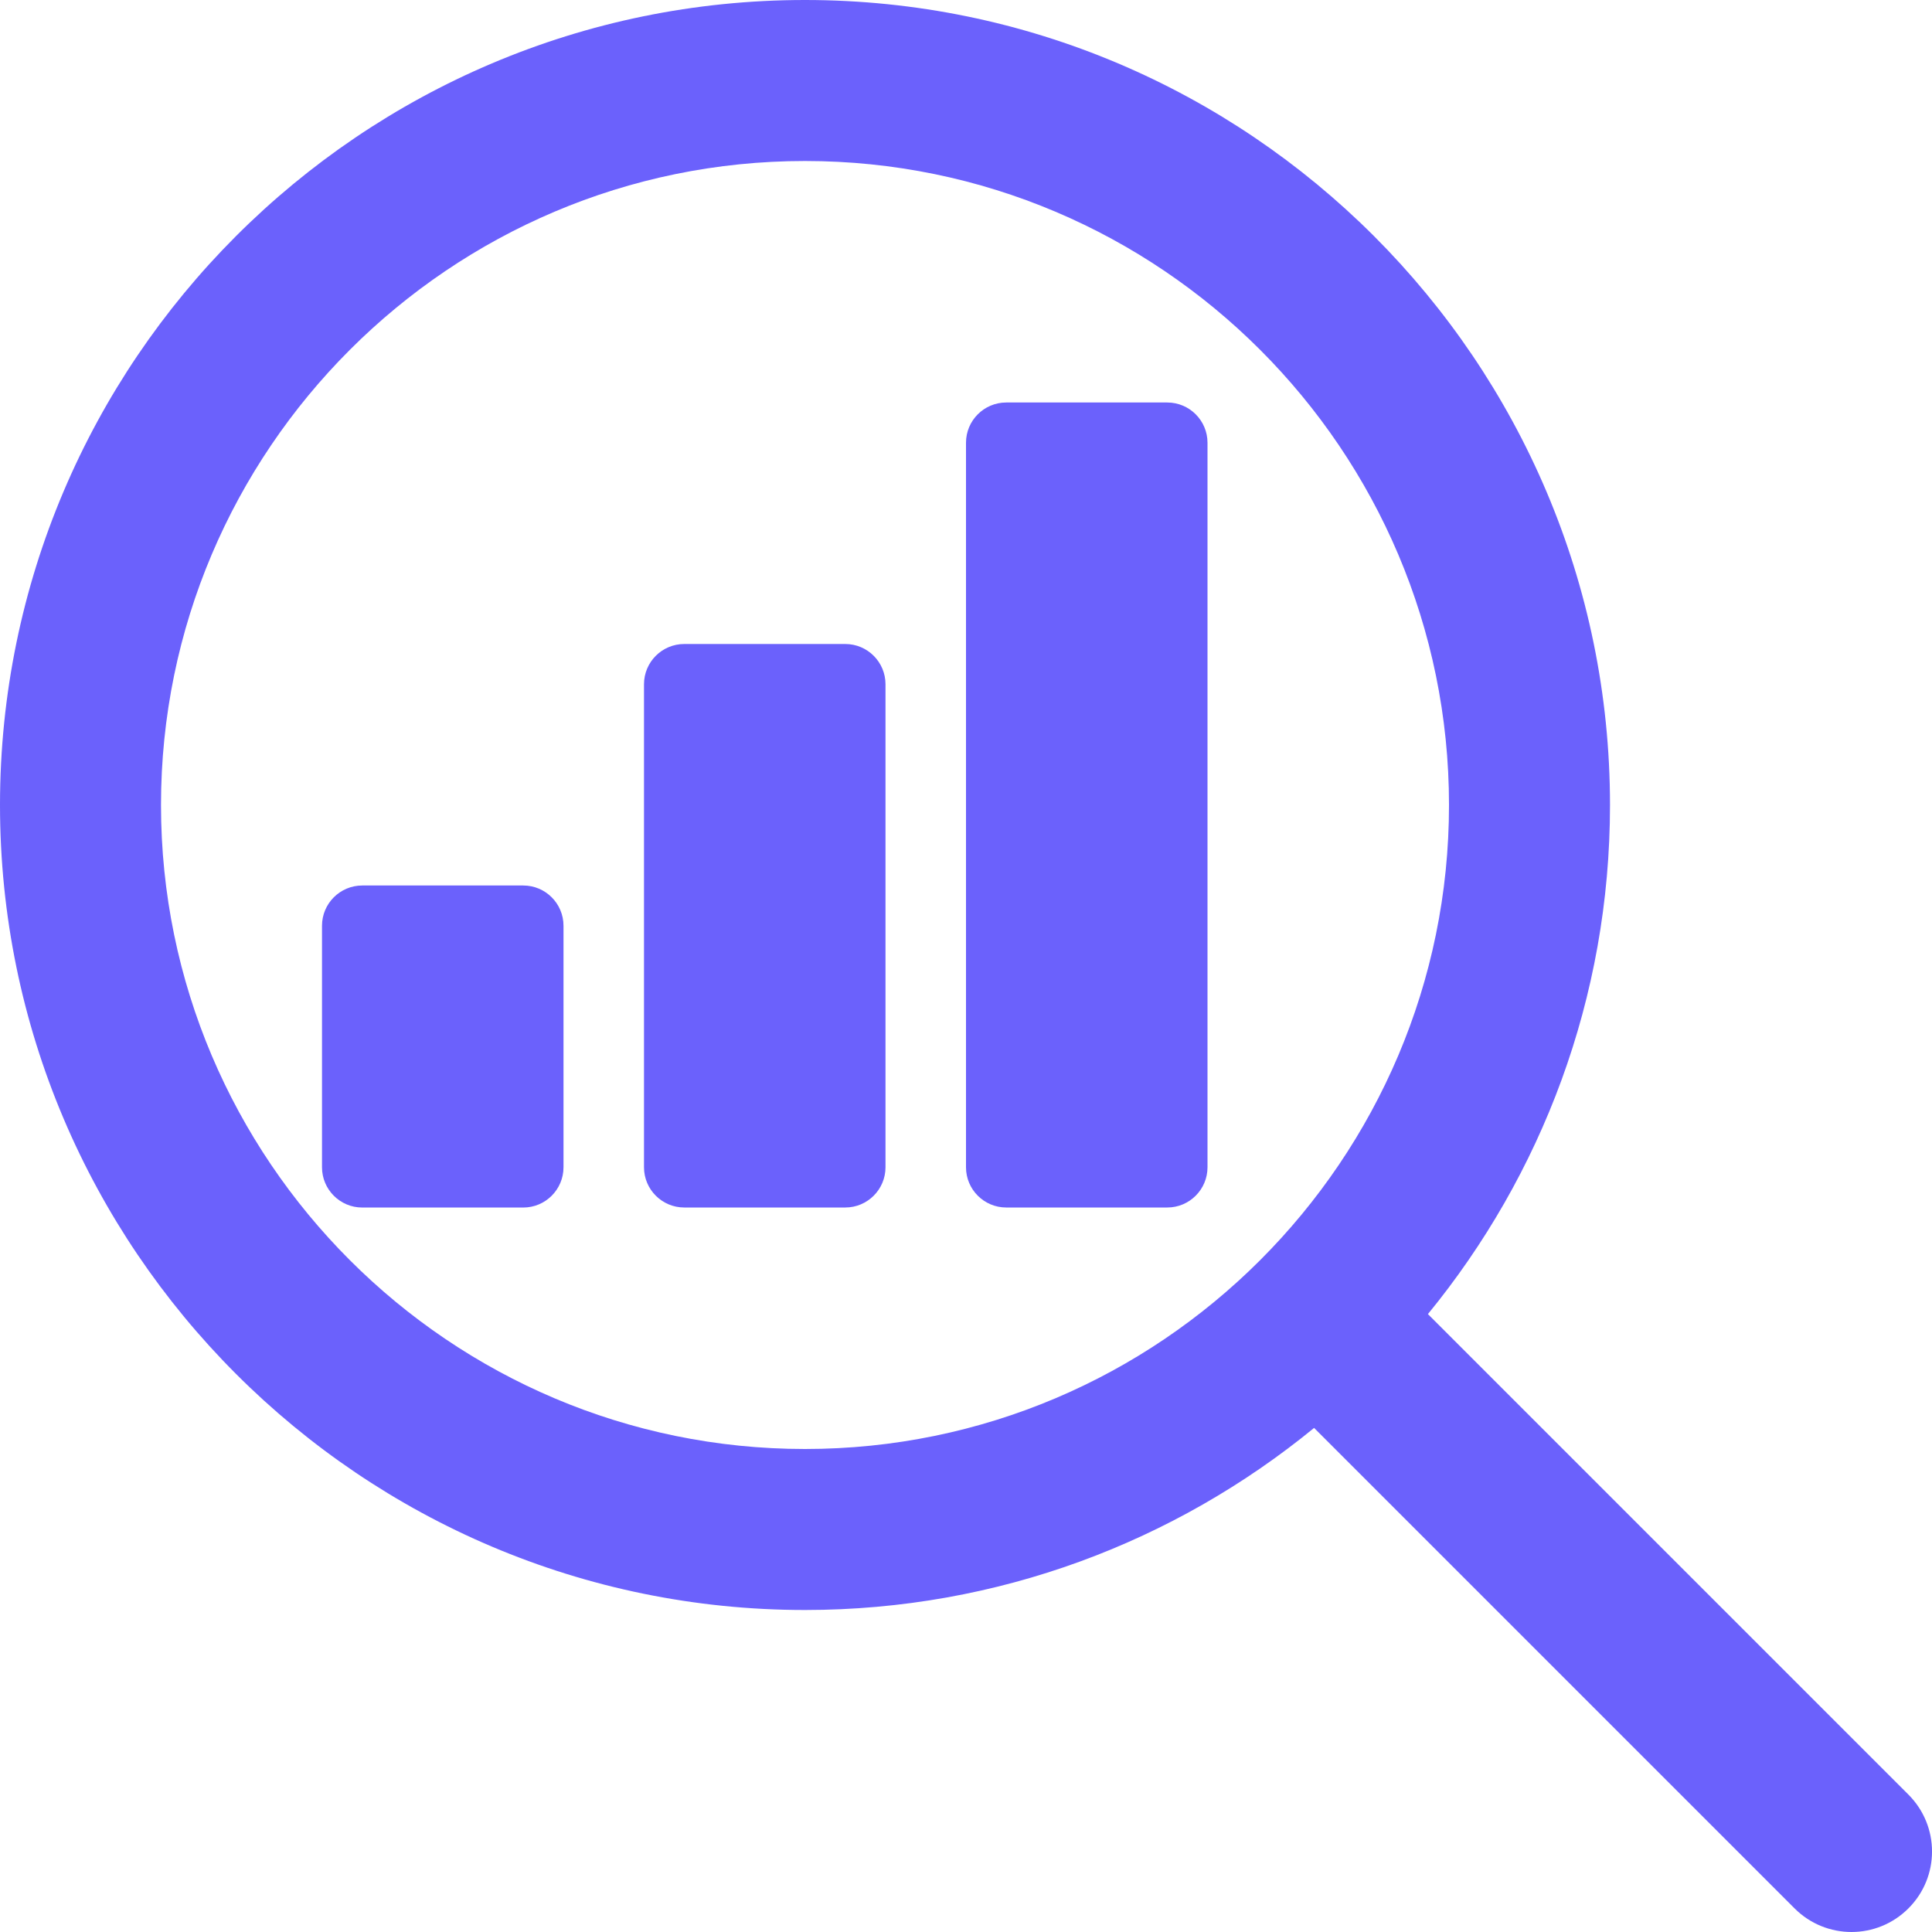
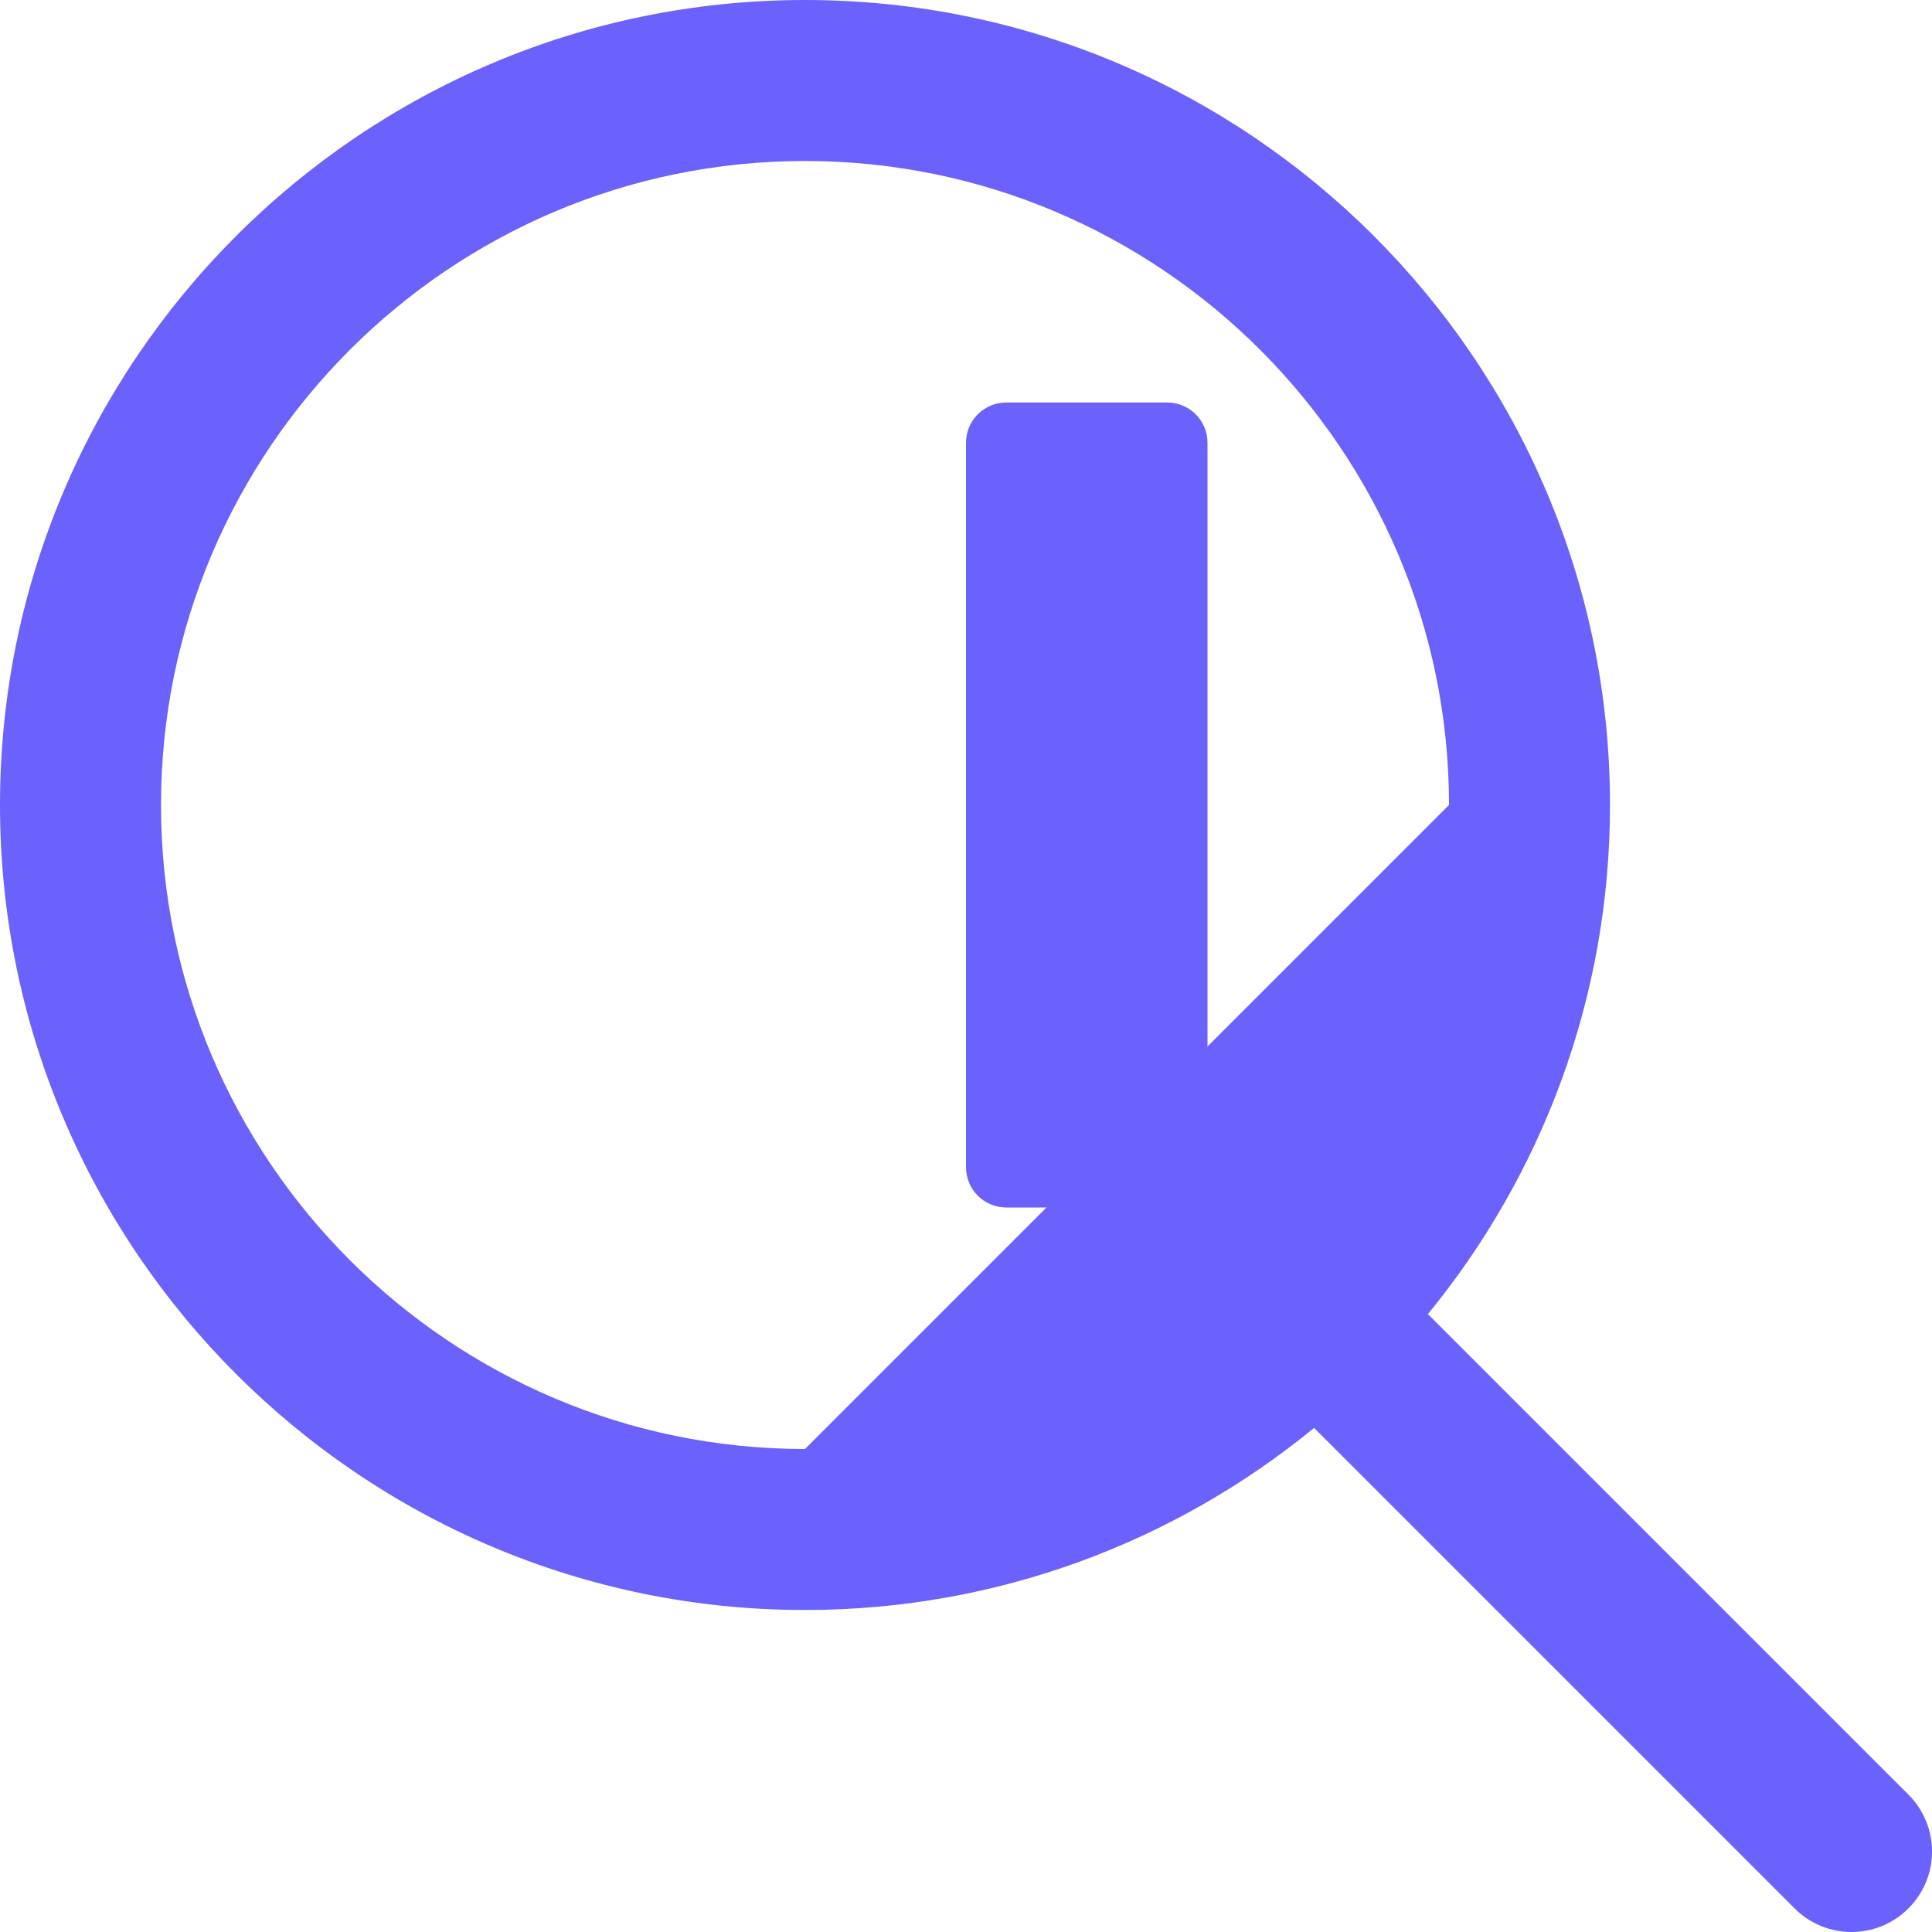
<svg xmlns="http://www.w3.org/2000/svg" width="57" height="57" viewBox="0 0 57 57" fill="none">
-   <path d="M24.938 19H20.188C19.532 19 19 19.532 19 20.188V34.438C19 35.093 19.532 35.625 20.188 35.625H24.938C25.593 35.625 26.125 35.093 26.125 34.438V20.188C26.125 19.532 25.593 19 24.938 19Z" fill="#6B61FC" />
-   <path d="M15.438 26.125H10.688C10.032 26.125 9.5 26.657 9.5 27.313V34.438C9.5 35.093 10.032 35.626 10.688 35.626H15.438C16.093 35.626 16.625 35.093 16.625 34.438V27.313C16.625 26.657 16.093 26.125 15.438 26.125Z" fill="#6B61FC" />
  <path d="M34.438 11.875H29.687C29.032 11.875 28.5 12.407 28.5 13.063V34.438C28.5 35.093 29.032 35.625 29.687 35.625H34.438C35.093 35.625 35.625 35.093 35.625 34.438V13.063C35.625 12.407 35.093 11.875 34.438 11.875Z" fill="#6B61FC" />
-   <path d="M56.304 52.946L42.128 38.77C45.481 34.675 47.5 29.445 47.5 23.75C47.5 10.655 36.846 0 23.75 0C10.654 0 0 10.655 0 23.75C0 36.846 10.654 47.5 23.75 47.5C29.445 47.5 34.675 45.481 38.77 42.128L52.946 56.304C53.409 56.767 54.017 57 54.625 57C55.233 57 55.841 56.767 56.304 56.304C57.233 55.376 57.233 53.875 56.304 52.946ZM23.75 42.75C13.274 42.75 4.75 34.226 4.75 23.75C4.75 13.274 13.274 4.75 23.75 4.75C34.226 4.75 42.75 13.274 42.75 23.75C42.75 34.226 34.226 42.75 23.75 42.75Z" fill="#6B61FC" />
+   <path d="M56.304 52.946L42.128 38.77C45.481 34.675 47.5 29.445 47.5 23.75C47.5 10.655 36.846 0 23.75 0C10.654 0 0 10.655 0 23.75C0 36.846 10.654 47.5 23.75 47.5C29.445 47.5 34.675 45.481 38.77 42.128L52.946 56.304C53.409 56.767 54.017 57 54.625 57C55.233 57 55.841 56.767 56.304 56.304C57.233 55.376 57.233 53.875 56.304 52.946ZM23.75 42.75C13.274 42.75 4.75 34.226 4.75 23.75C4.75 13.274 13.274 4.75 23.75 4.75C34.226 4.75 42.75 13.274 42.75 23.75Z" fill="#6B61FC" />
</svg>